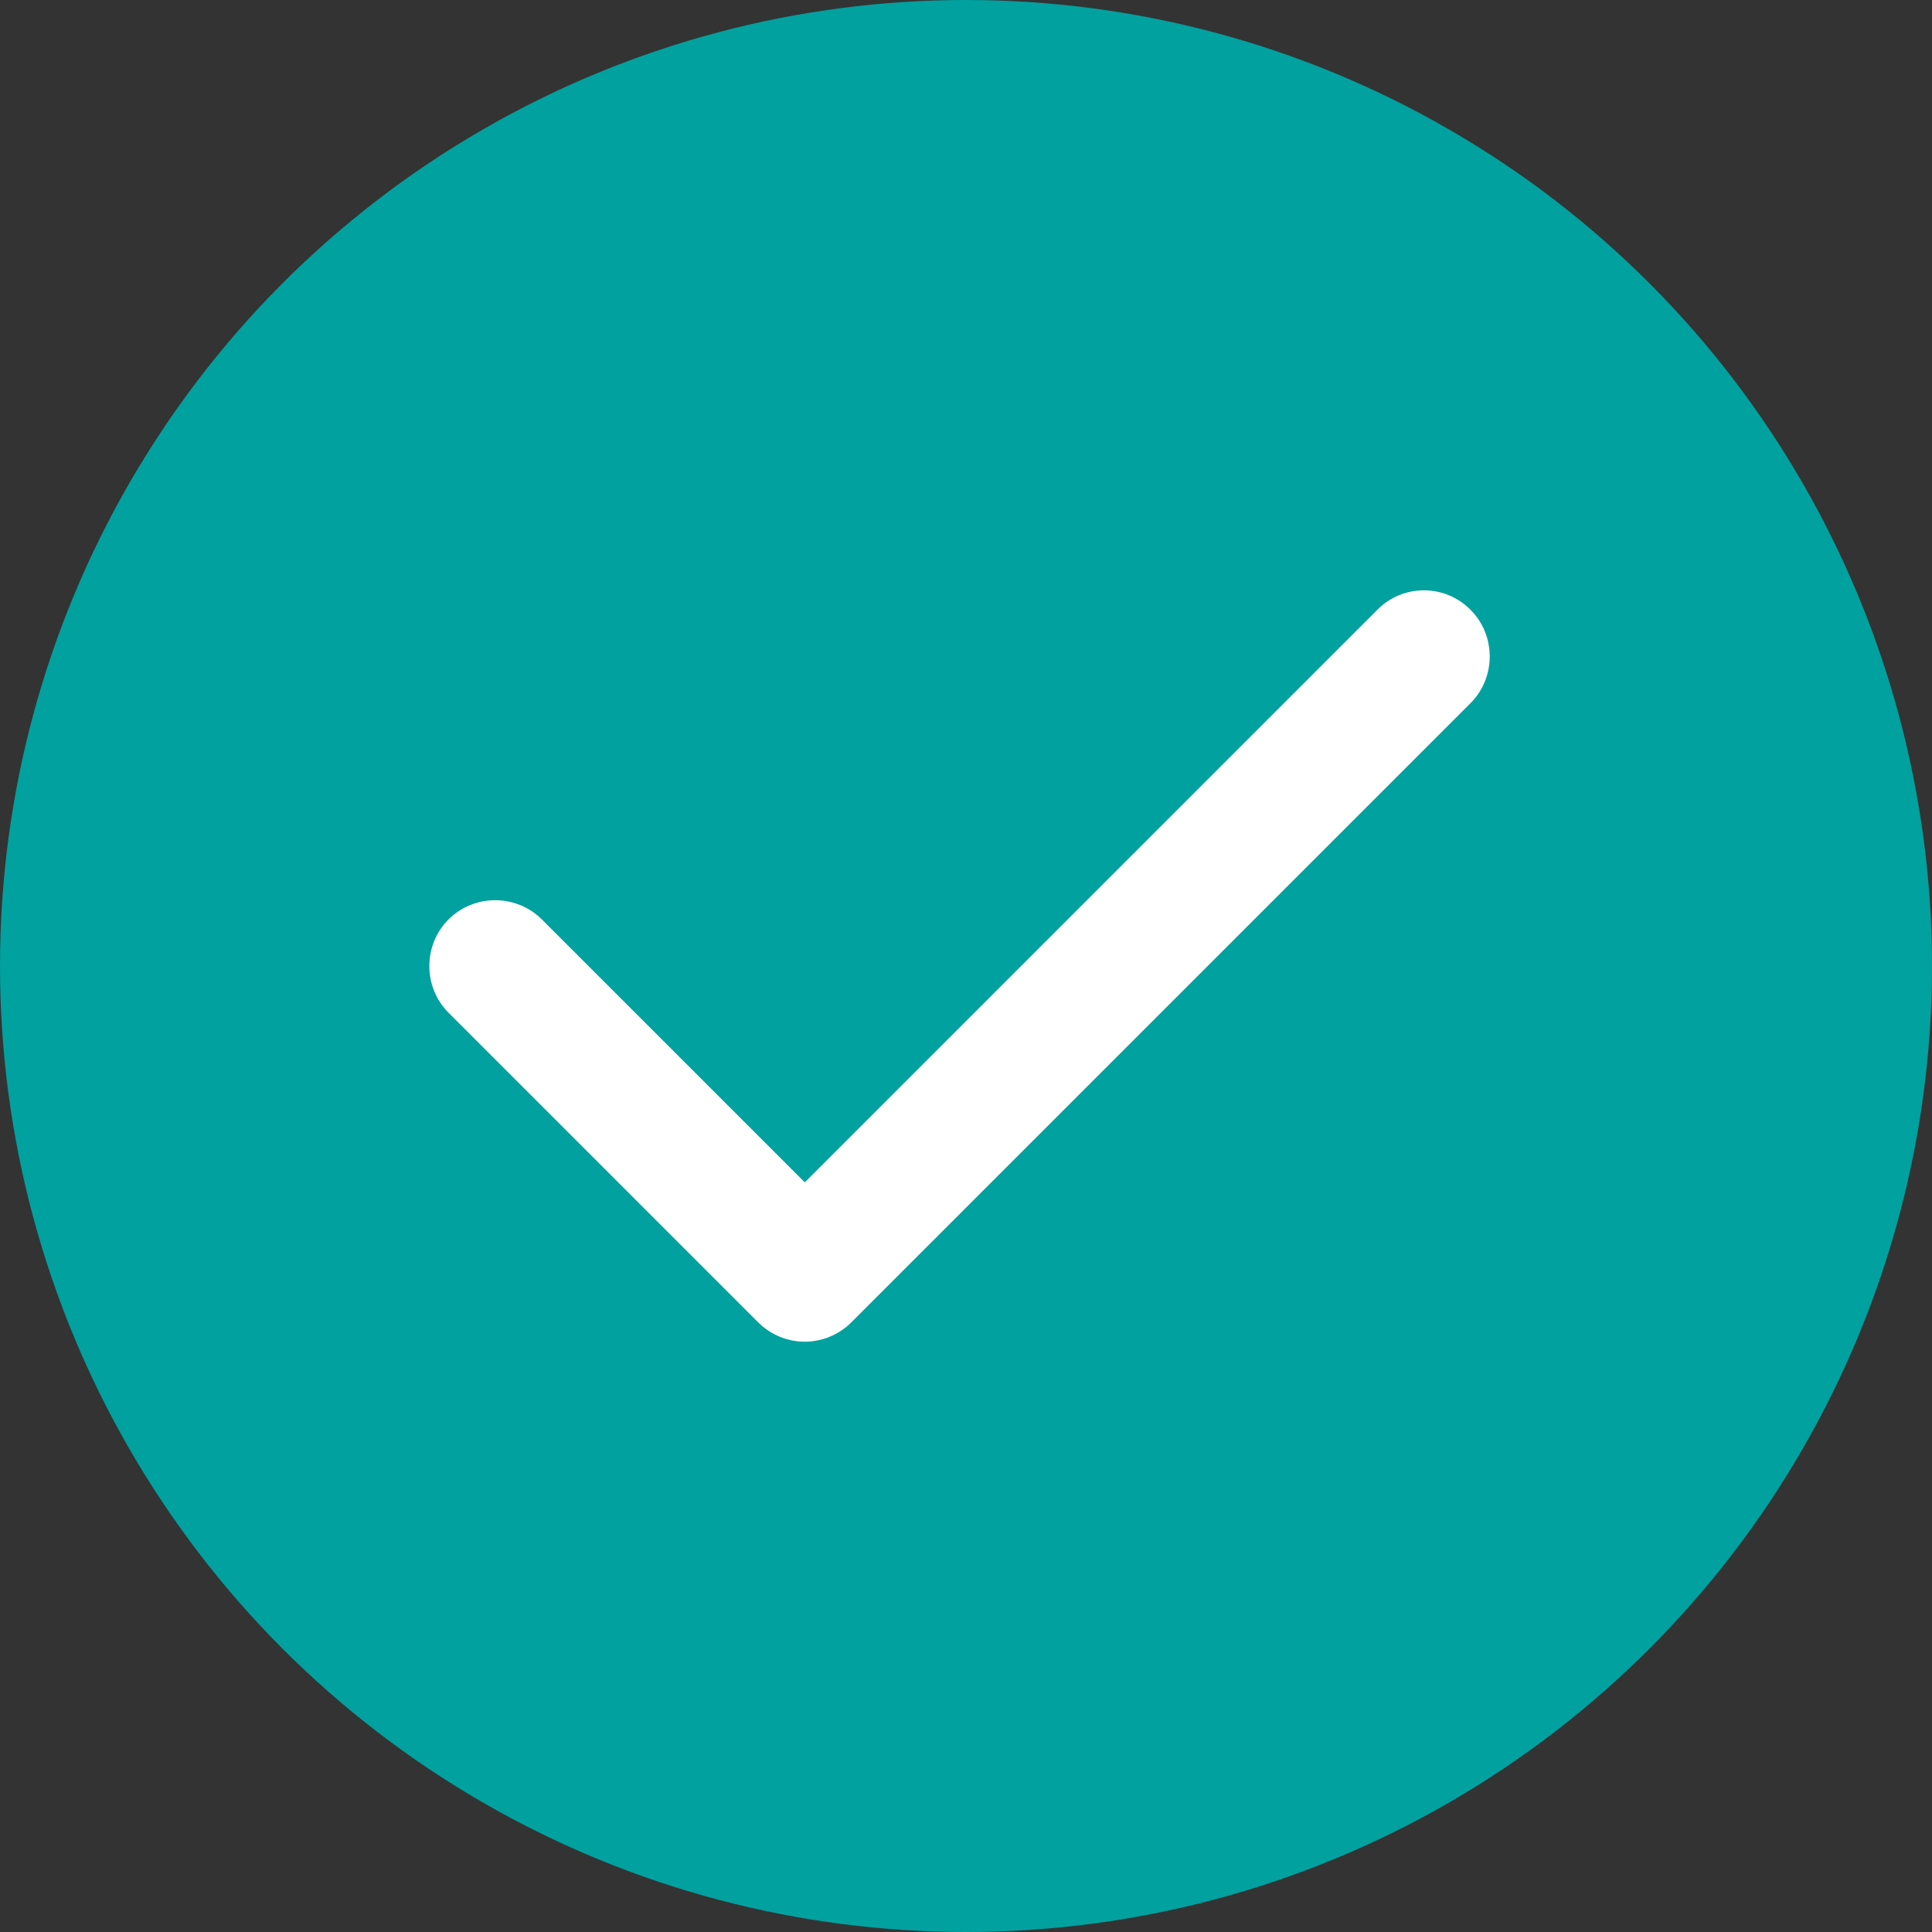
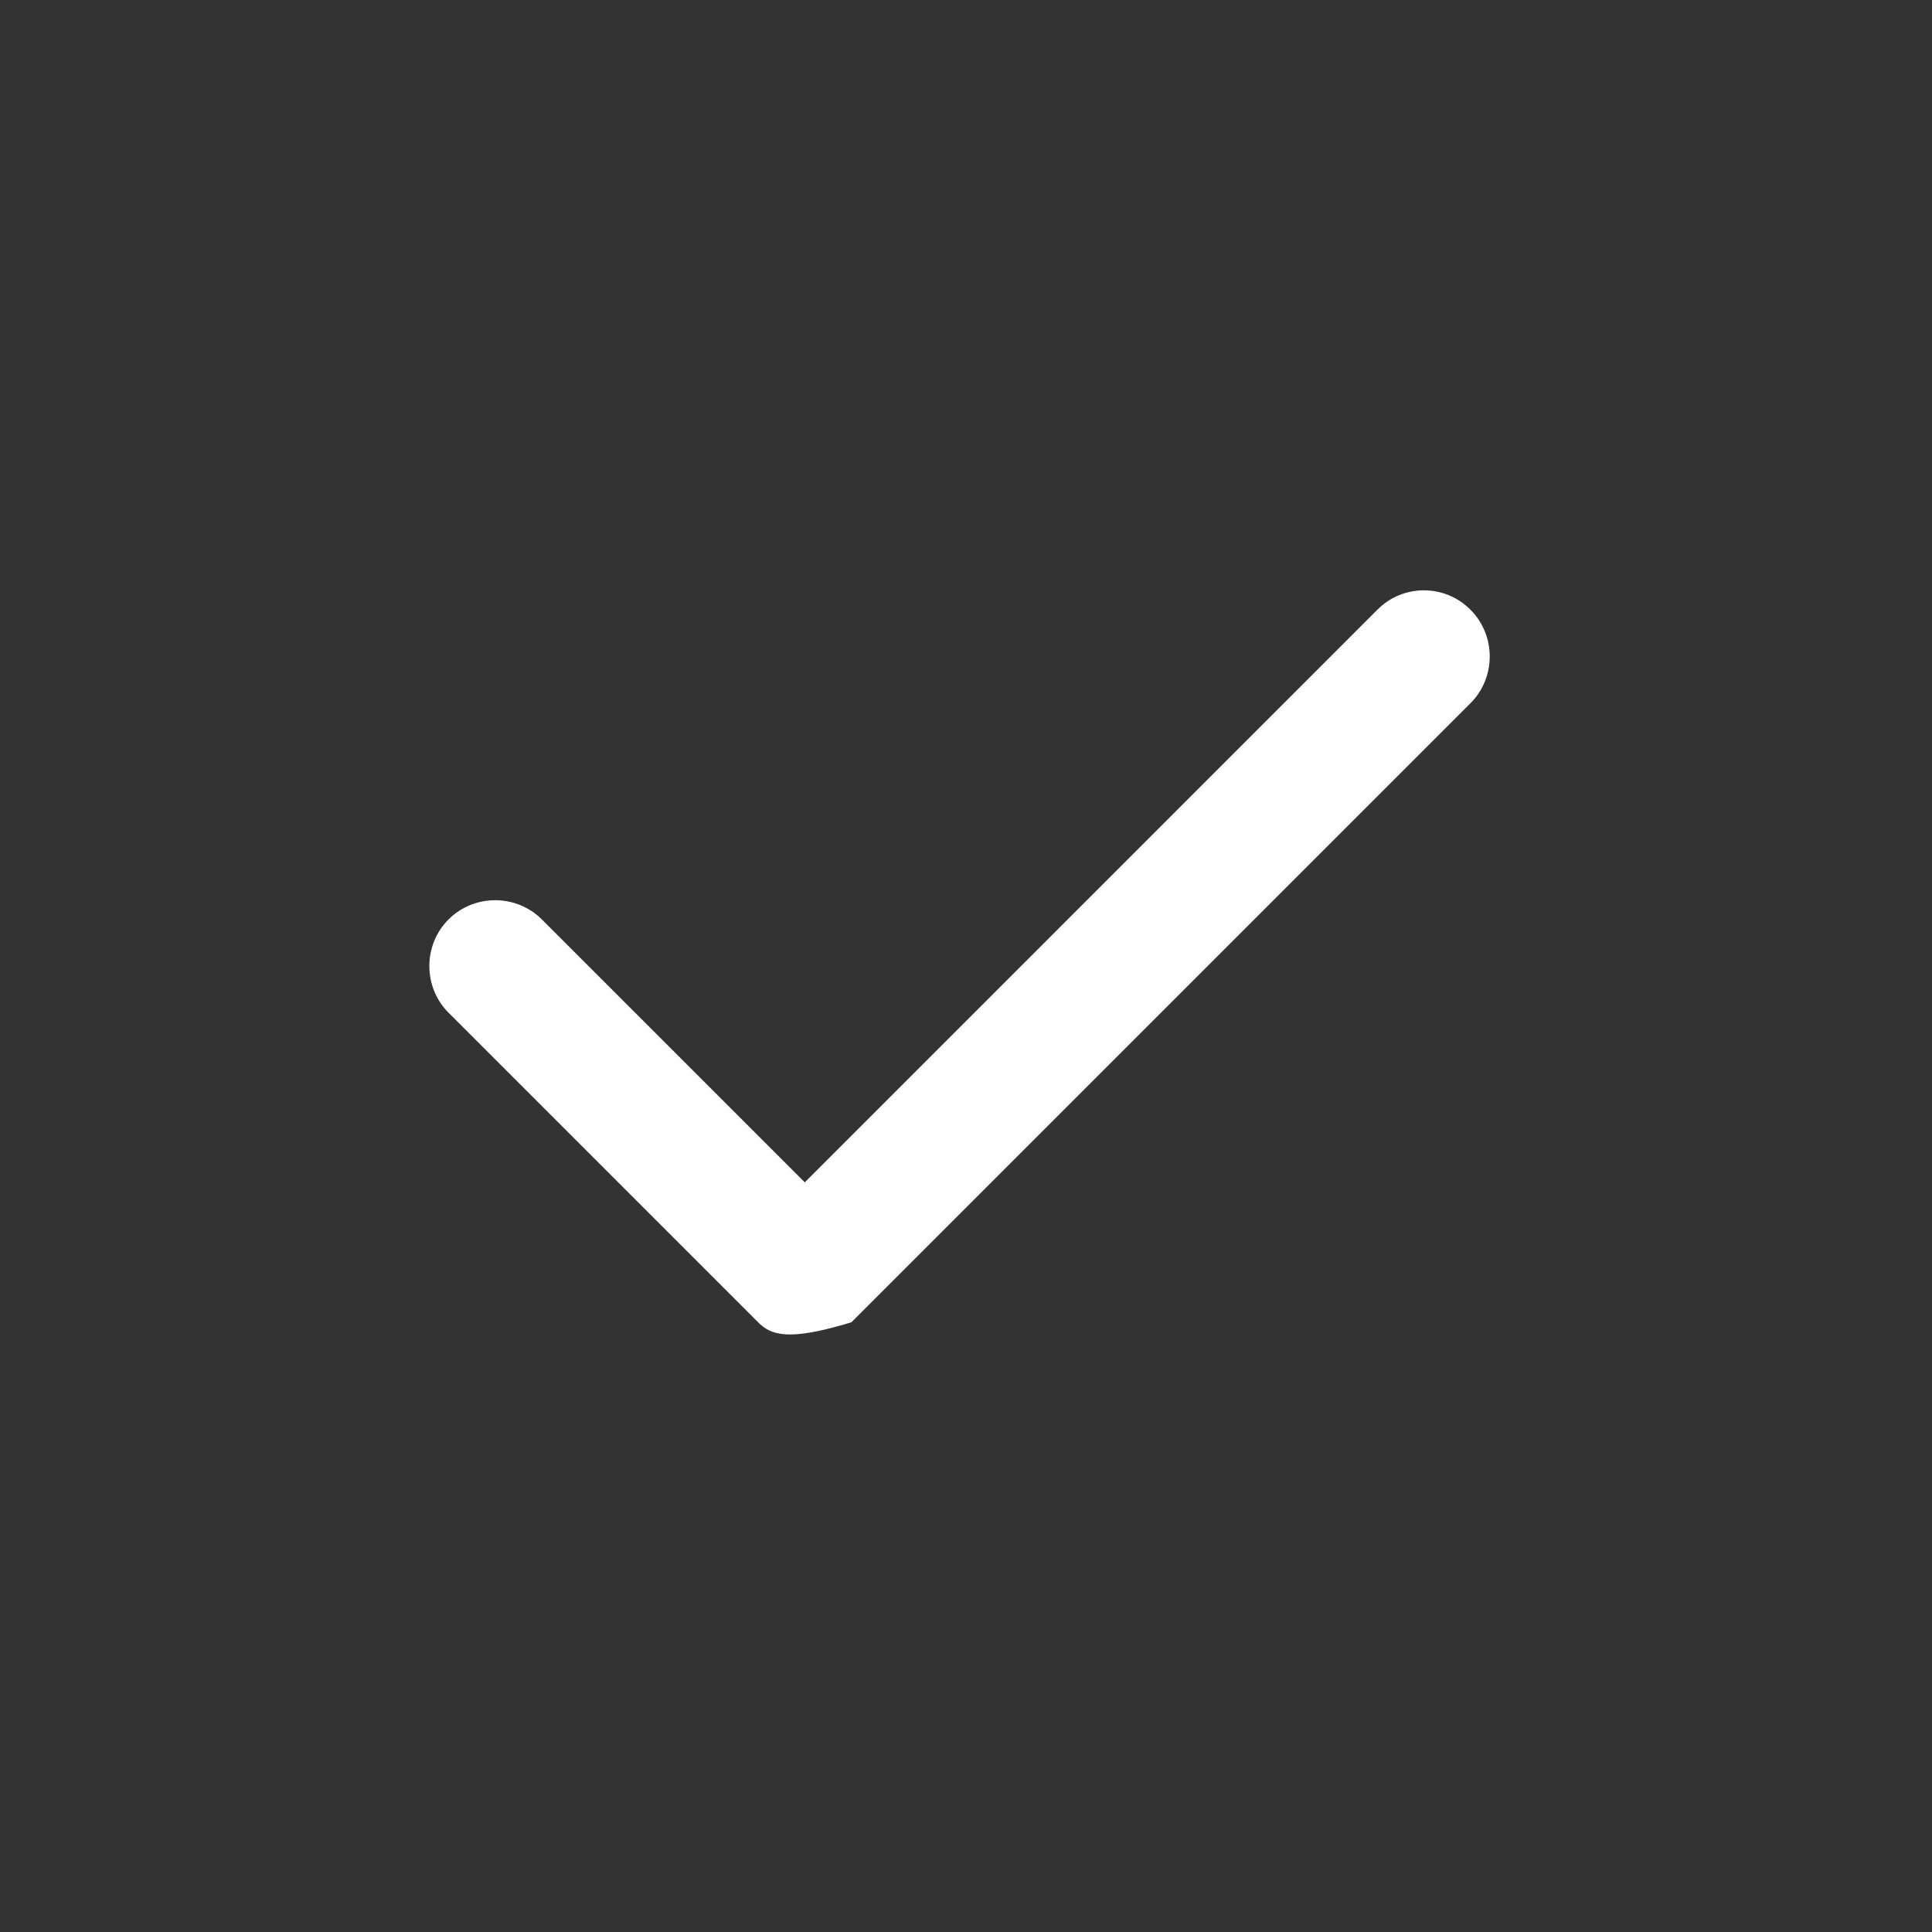
<svg xmlns="http://www.w3.org/2000/svg" width="64" height="64" viewBox="0 0 64 64" fill="none">
  <rect x="0" y="0" width="64" height="64" fill="#333333" stroke="none" />
-   <circle cx="32" cy="32" r="32" fill="#01A19F" />
-   <path fill-rule="evenodd" clip-rule="evenodd" d="M48.714 20.202C49.561 21.049 49.561 22.444 48.714 23.292L28.204 43.802C27.78 44.226 27.219 44.445 26.659 44.445C26.098 44.445 25.537 44.226 25.113 43.802L14.858 33.547C14.011 32.699 14.011 31.305 14.858 30.457C15.706 29.609 17.101 29.609 17.949 30.457L26.659 39.167L45.623 20.202C46.471 19.34 47.866 19.34 48.714 20.202Z" fill="white" />
+   <path fill-rule="evenodd" clip-rule="evenodd" d="M48.714 20.202C49.561 21.049 49.561 22.444 48.714 23.292L28.204 43.802C26.098 44.445 25.537 44.226 25.113 43.802L14.858 33.547C14.011 32.699 14.011 31.305 14.858 30.457C15.706 29.609 17.101 29.609 17.949 30.457L26.659 39.167L45.623 20.202C46.471 19.34 47.866 19.34 48.714 20.202Z" fill="white" />
</svg>